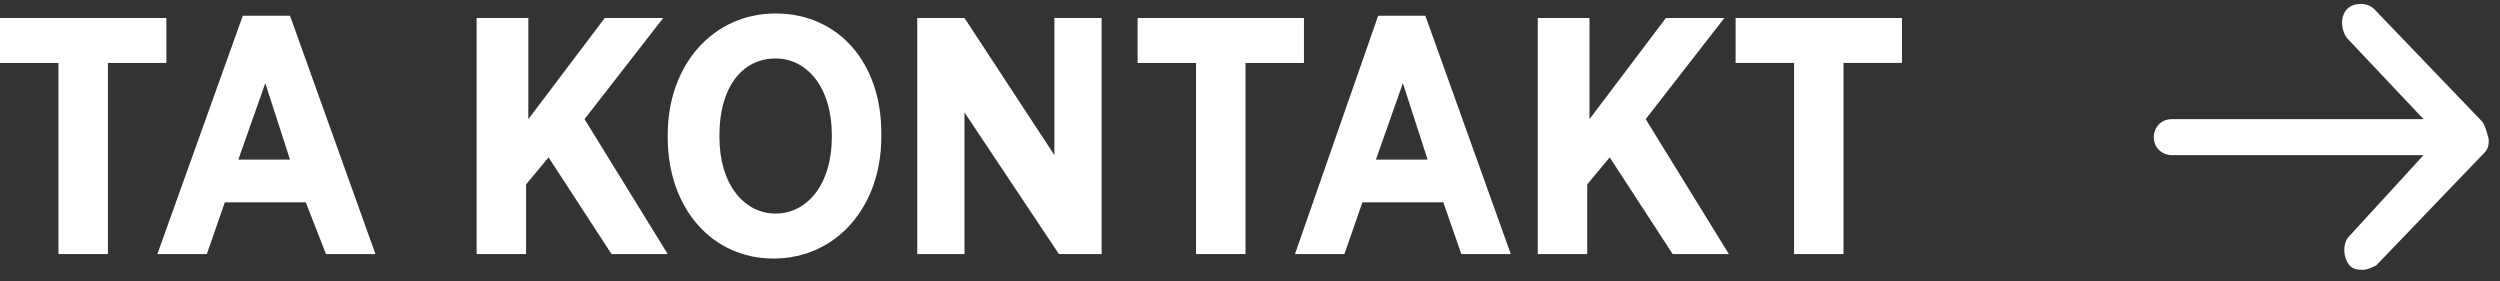
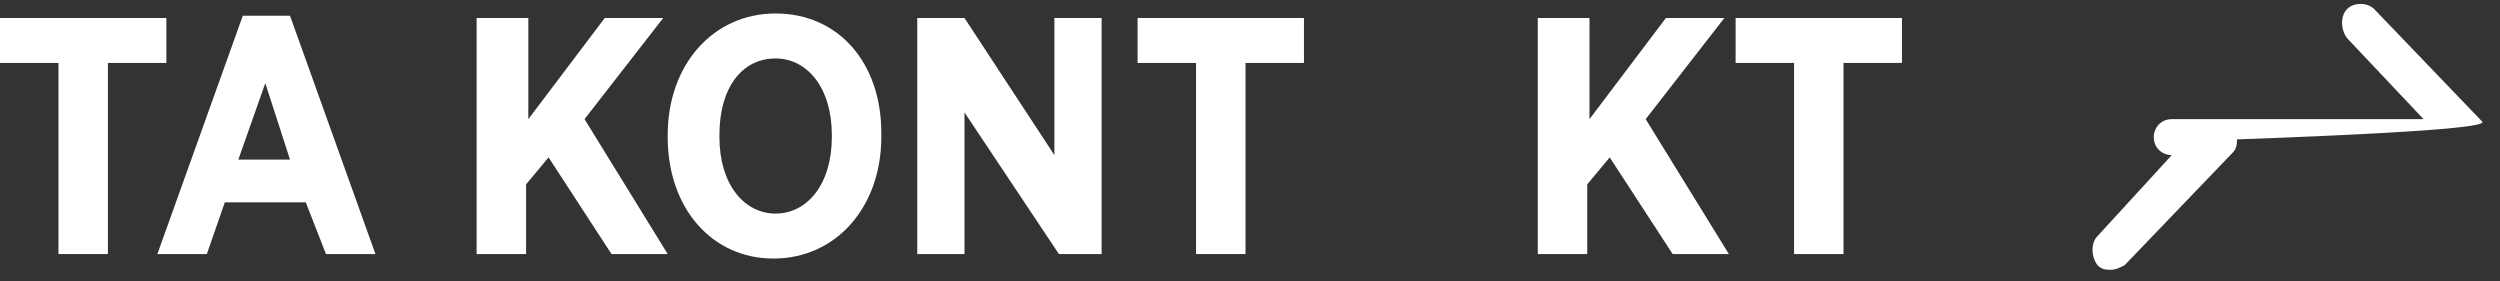
<svg xmlns="http://www.w3.org/2000/svg" version="1.1" x="0px" y="0px" viewBox="0 0 111.2 12.5" style="enable-background:new 0 0 111.2 12.5;" xml:space="preserve">
  <rect x="0" y="0" width="111.2" height="12.5" fill="#333333" stroke="none" />
  <style type="text/css">
	.st0{fill:#FFFFFF;}
</style>
  <g id="Layer_1">
-     <path class="st0" d="M110.4,5.4l-4.8-5c-0.3-0.3-0.9-0.3-1.2,0s-0.3,0.9,0,1.3l3.4,3.6H96.6c-0.5,0-0.8,0.4-0.8,0.8   c0,0.5,0.4,0.8,0.8,0.8h11.2l-3.3,3.6c-0.3,0.3-0.3,0.9,0,1.3c0.2,0.2,0.4,0.2,0.6,0.2c0.2,0,0.4-0.1,0.6-0.2l4.8-5   c0.2-0.2,0.2-0.4,0.2-0.6C110.6,5.8,110.5,5.5,110.4,5.4z" />
+     <path class="st0" d="M110.4,5.4l-4.8-5c-0.3-0.3-0.9-0.3-1.2,0s-0.3,0.9,0,1.3l3.4,3.6H96.6c-0.5,0-0.8,0.4-0.8,0.8   c0,0.5,0.4,0.8,0.8,0.8l-3.3,3.6c-0.3,0.3-0.3,0.9,0,1.3c0.2,0.2,0.4,0.2,0.6,0.2c0.2,0,0.4-0.1,0.6-0.2l4.8-5   c0.2-0.2,0.2-0.4,0.2-0.6C110.6,5.8,110.5,5.5,110.4,5.4z" />
    <g>
      <path class="st0" d="M2.6,2.8H0v-2h7.4v2H4.8v8.5H2.6V2.8z" />
      <path class="st0" d="M10.8,0.7h2.1l3.8,10.6h-2.2L13.6,9H10l-0.8,2.3H7L10.8,0.7z M12.9,7.1l-1.1-3.4l-1.2,3.4H12.9z" />
      <path class="st0" d="M21.3,0.8h2.2v4.5l3.4-4.5h2.6l-3.5,4.5l3.7,6h-2.5L24.4,7l-1,1.2v3.1h-2.2V0.8z" />
      <path class="st0" d="M29.7,6.1V6c0-3.1,2-5.4,4.8-5.4c2.8,0,4.7,2.2,4.7,5.3v0.2c0,3.1-2,5.4-4.8,5.4C31.7,11.5,29.7,9.3,29.7,6.1    z M37,6.1V6c0-2.1-1.1-3.4-2.5-3.4c-1.5,0-2.5,1.3-2.5,3.4v0.1c0,2.1,1.1,3.4,2.5,3.4S37,8.2,37,6.1z" />
      <path class="st0" d="M40.9,0.8h2l4,6.1V0.8h2.1v10.5h-1.9l-4.2-6.3v6.3h-2.1V0.8z" />
      <path class="st0" d="M53.2,2.8h-2.6v-2H58v2h-2.6v8.5h-2.2V2.8z" />
-       <path class="st0" d="M61.3,0.7h2.1l3.8,10.6h-2.2L64.2,9h-3.6l-0.8,2.3h-2.2L61.3,0.7z M63.5,7.1l-1.1-3.4l-1.2,3.4H63.5z" />
      <path class="st0" d="M68.5,0.8h2.2v4.5l3.4-4.5h2.6l-3.5,4.5l3.7,6h-2.5L71.6,7l-1,1.2v3.1h-2.2V0.8z" />
      <path class="st0" d="M79.8,2.8h-2.6v-2h7.4v2H82v8.5h-2.2V2.8z" />
    </g>
  </g>
  <g id="Layer_2">
</g>
</svg>